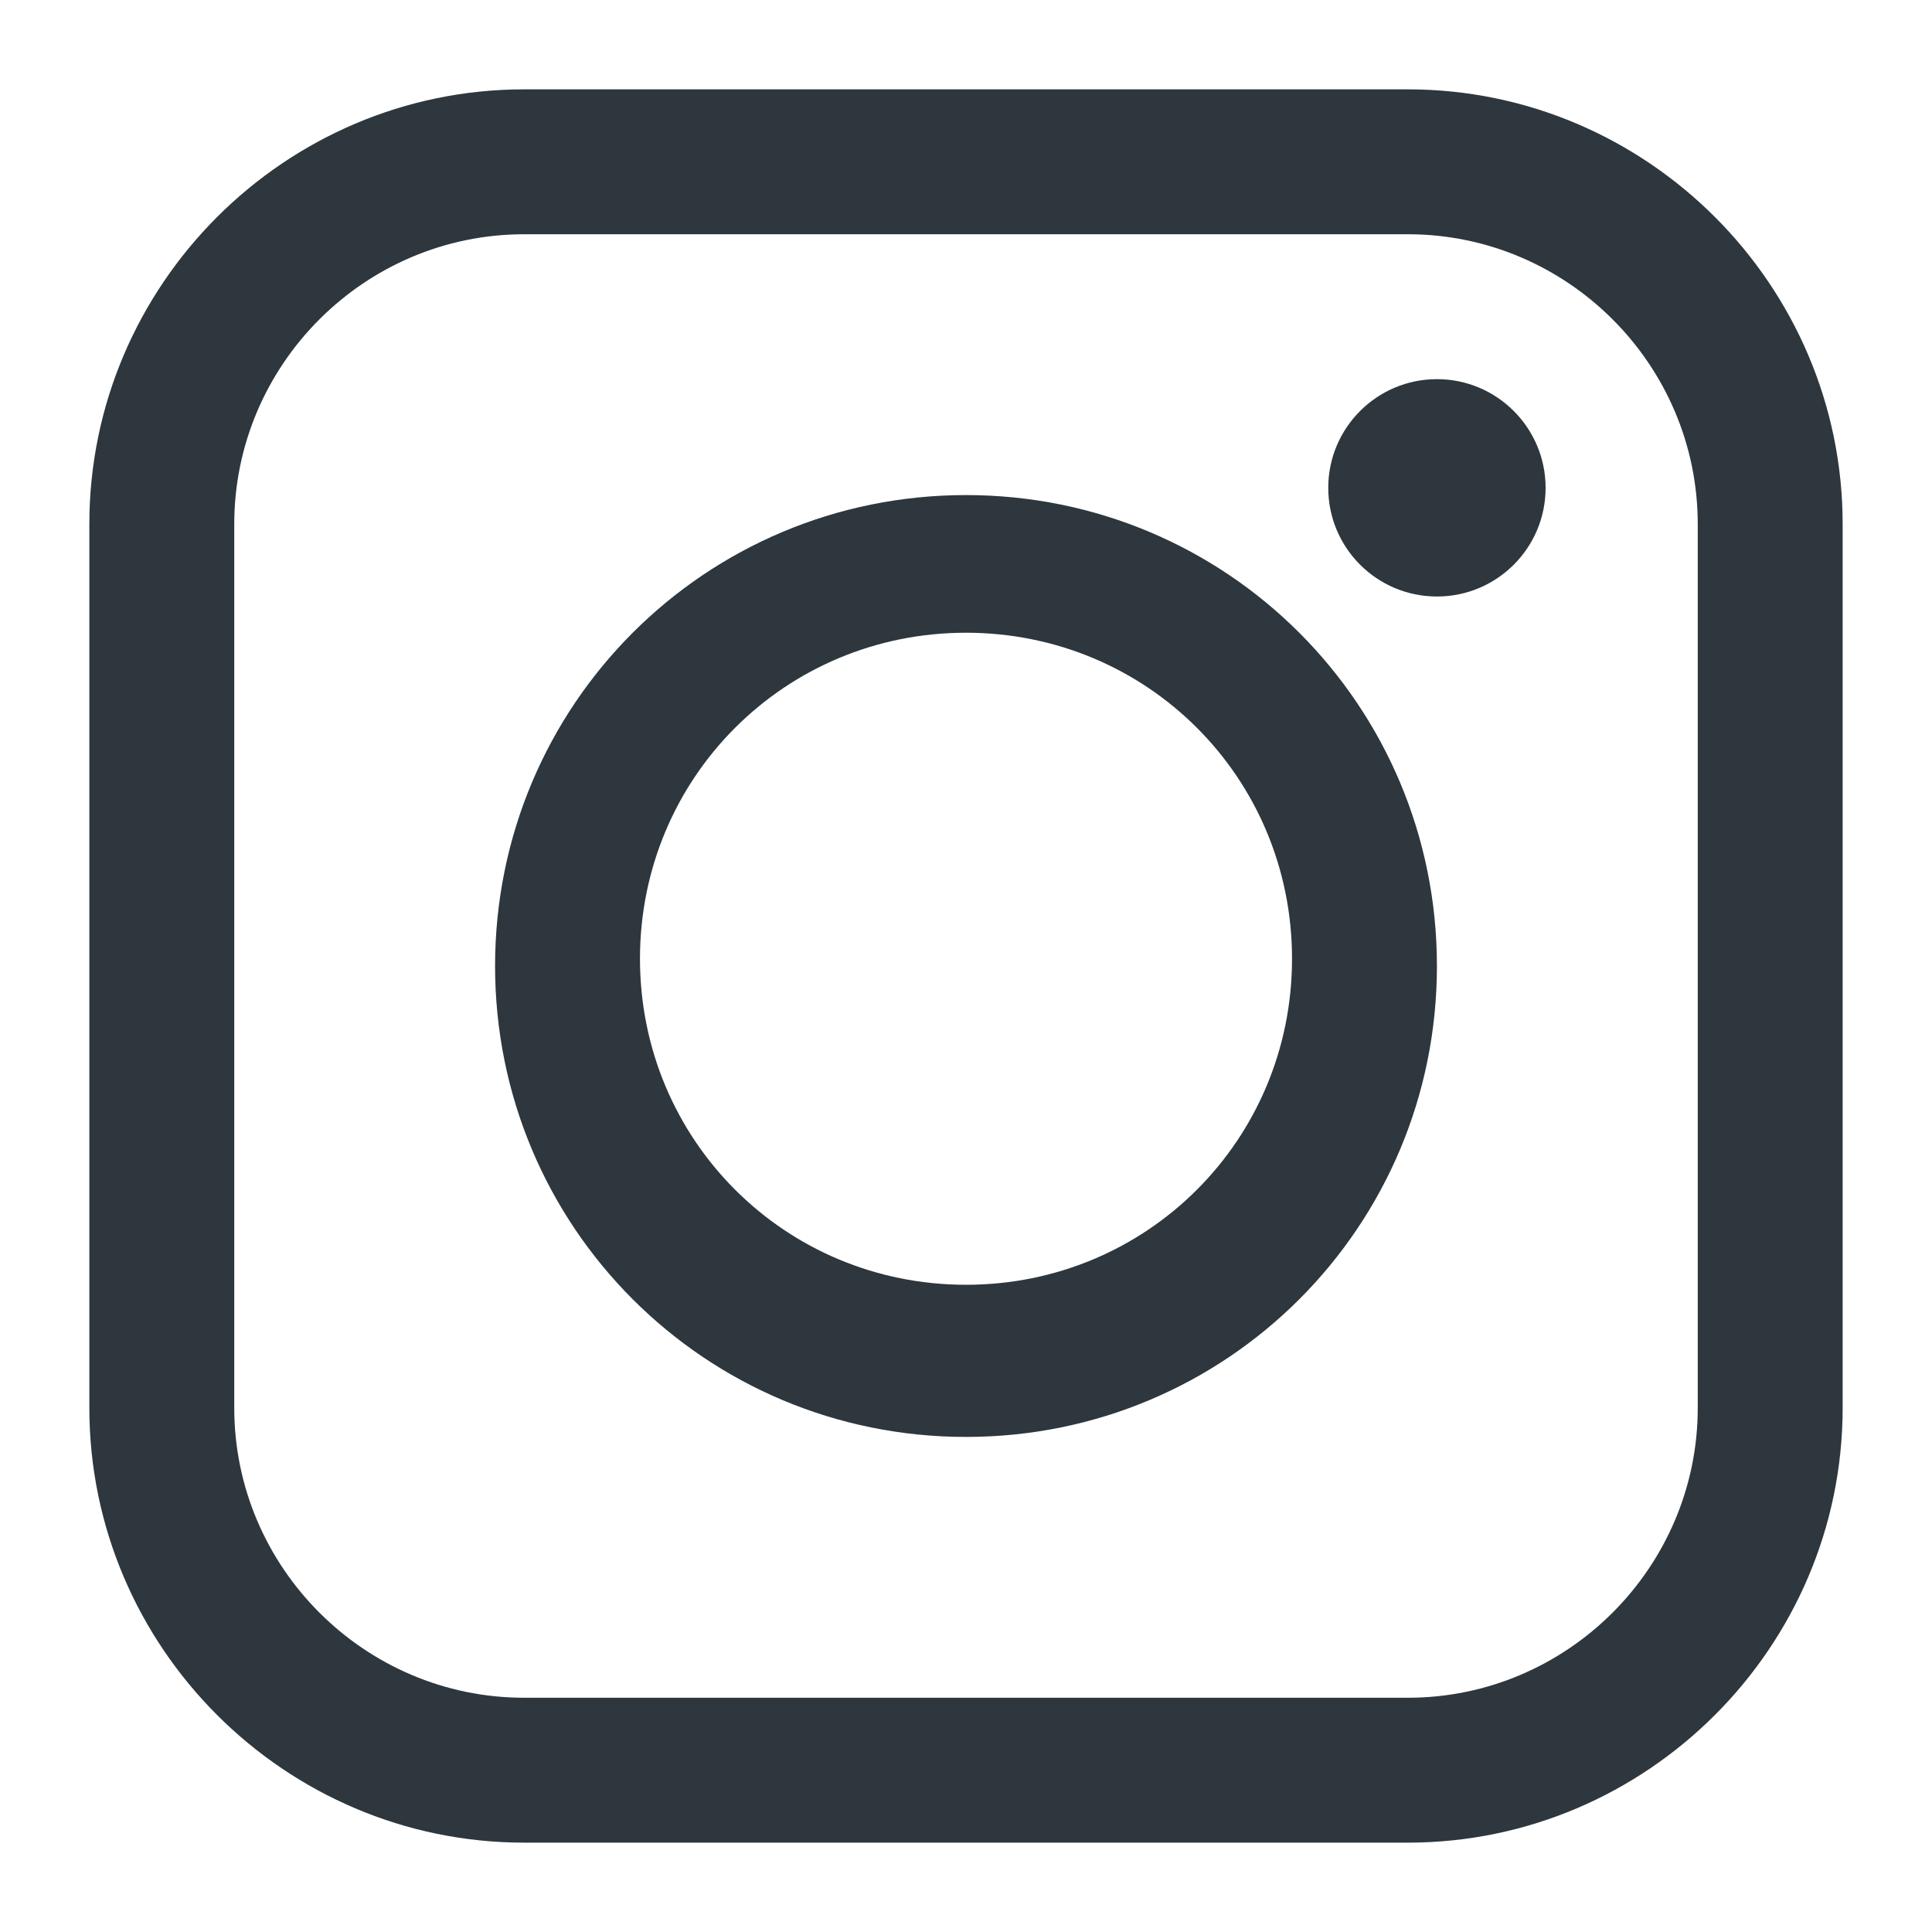
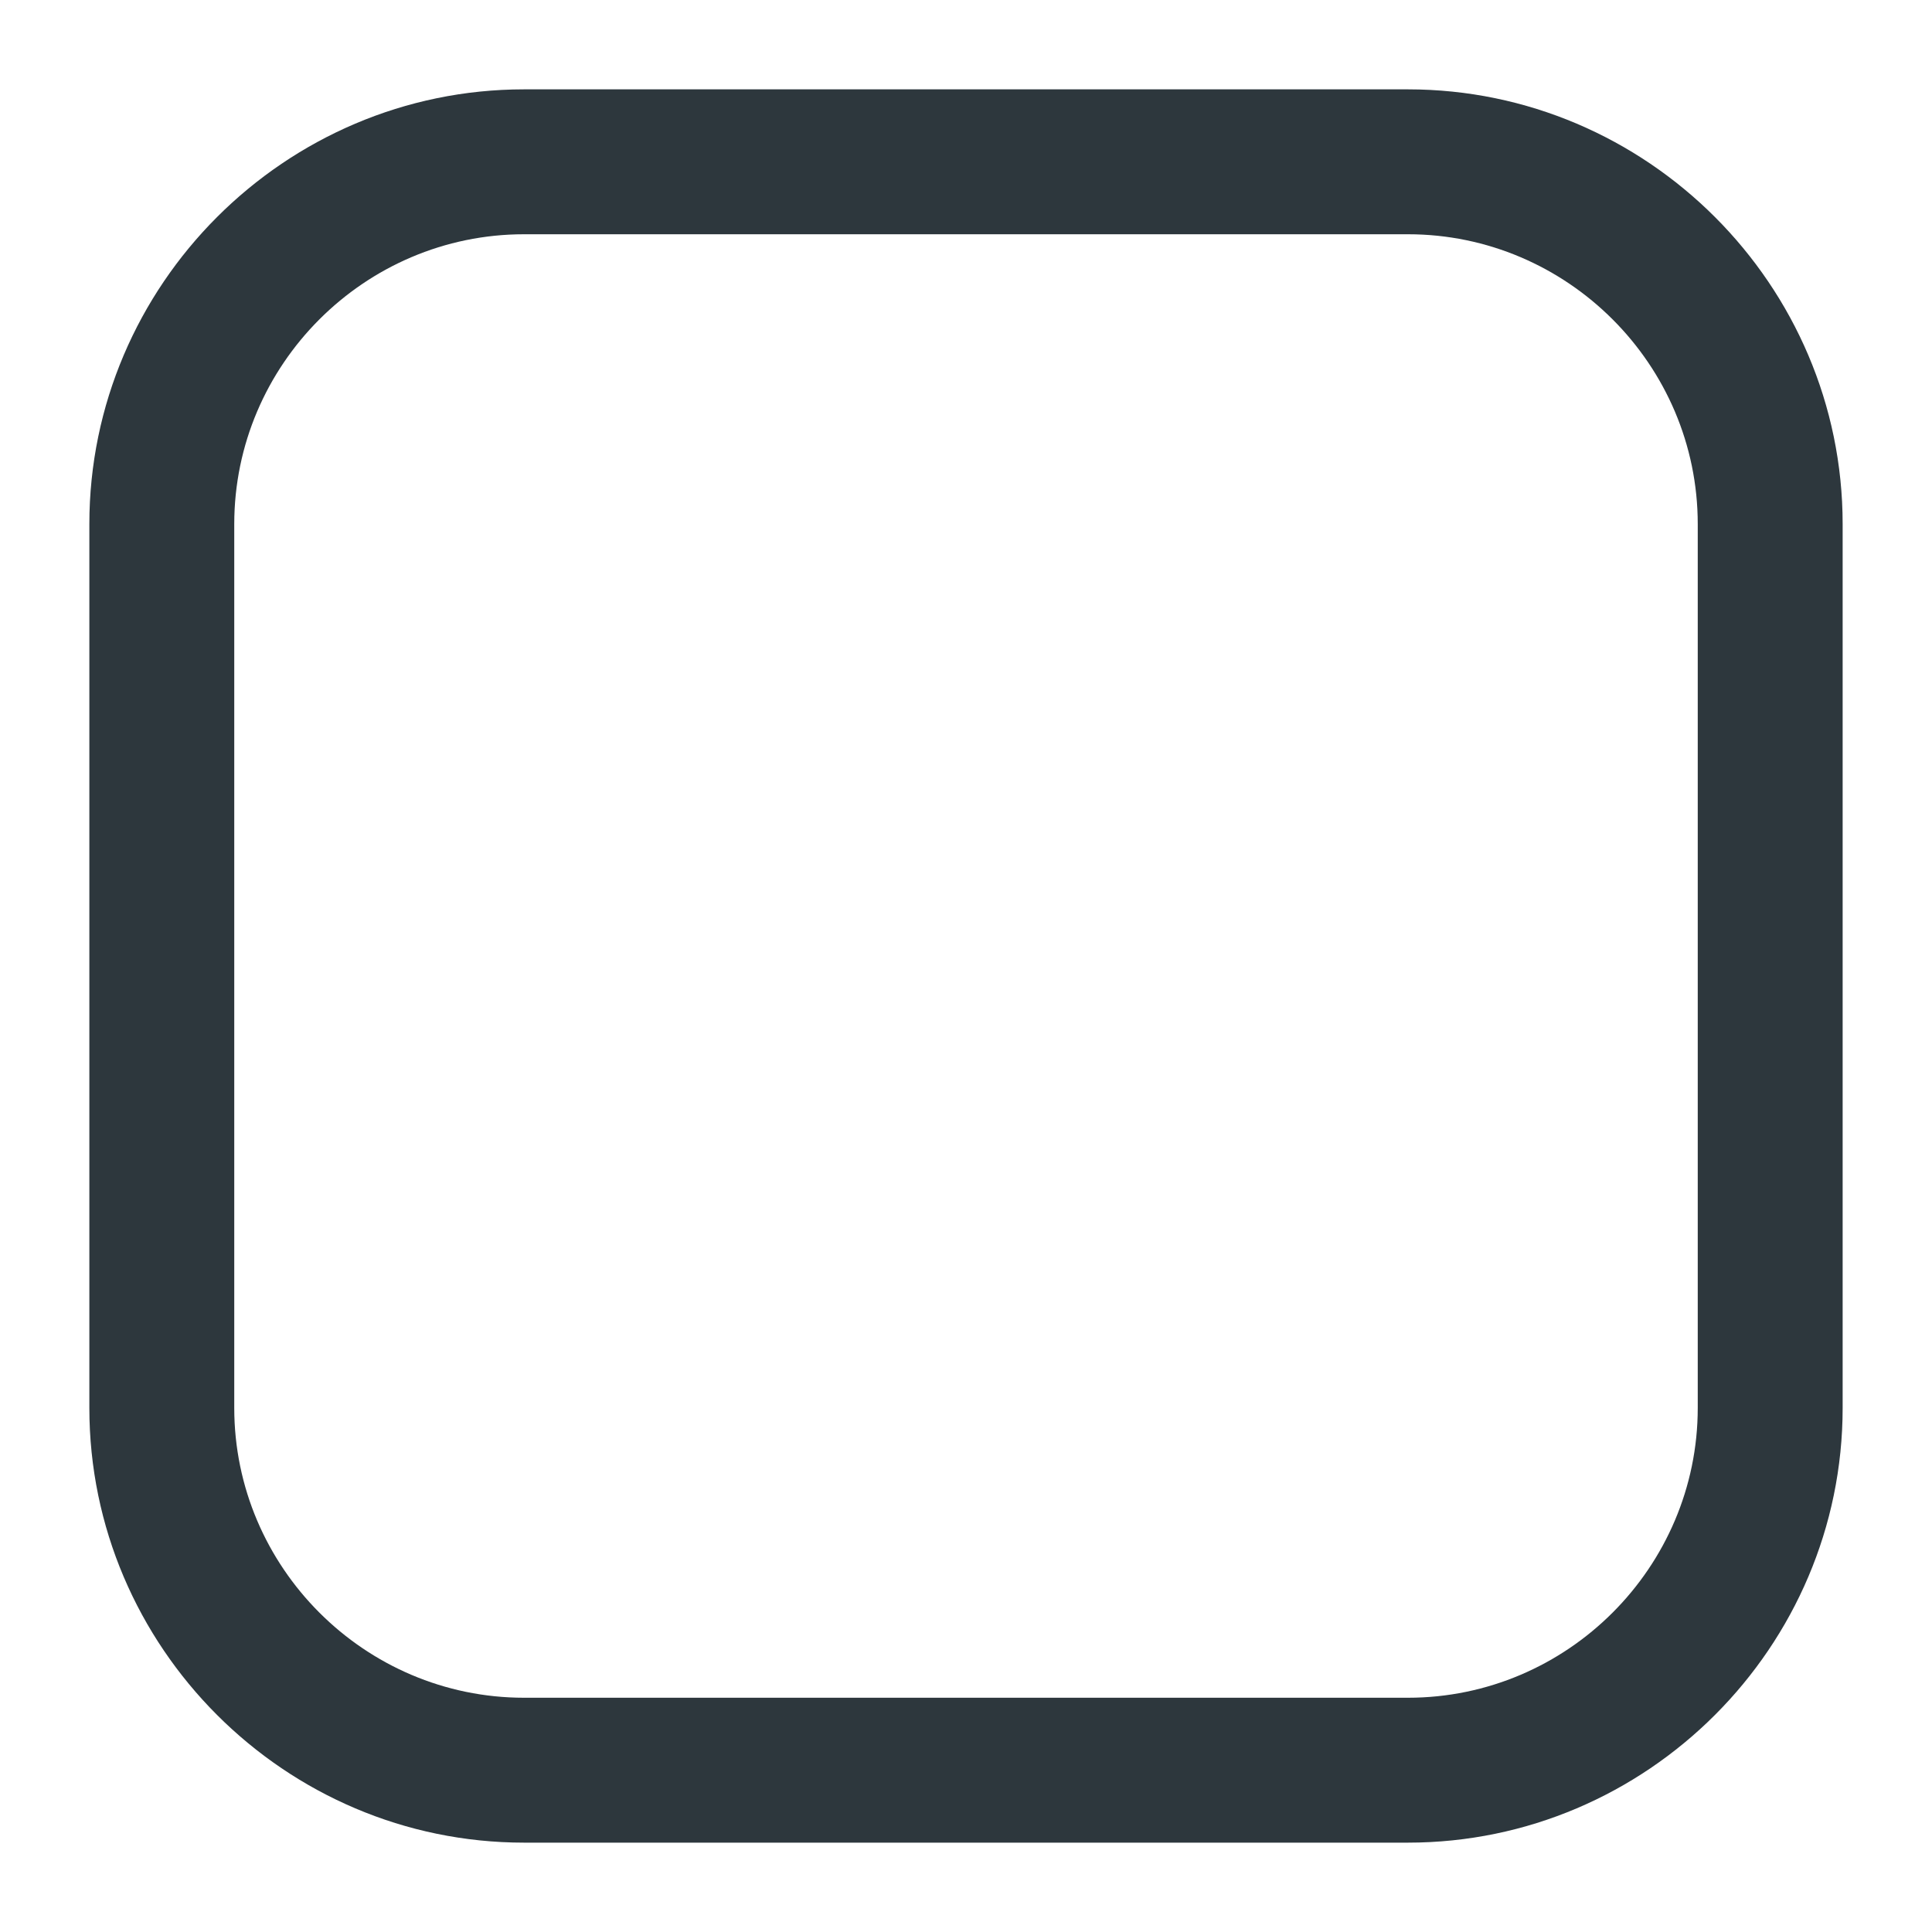
<svg xmlns="http://www.w3.org/2000/svg" width="20" height="20" viewBox="0 0 20 20" fill="none">
  <path d="M14.575 0.925H5.425C2.95 0.925 0.925 2.95 0.925 5.425V14.575C0.925 17.05 2.95 19.075 5.425 19.075H14.575C17.05 19.075 19.075 17.05 19.075 14.575V5.425C19.075 2.95 17.05 0.925 14.575 0.925ZM17.575 14.575C17.575 16.225 16.225 17.575 14.575 17.575H5.425C3.775 17.575 2.425 16.225 2.425 14.575V5.425C2.425 3.775 3.775 2.425 5.425 2.425H14.575C16.225 2.425 17.575 3.775 17.575 5.425V14.575Z" fill="#2D373D" />
-   <path d="M10 5.125C7.3 5.125 5.125 7.3 5.125 10C5.125 12.7 7.3 14.875 10 14.875C12.7 14.875 14.875 12.7 14.875 10C14.875 7.3 12.7 5.125 10 5.125ZM10 13.3C8.125 13.3 6.625 11.8 6.625 9.925C6.625 8.05 8.125 6.55 10 6.55C11.875 6.55 13.375 8.05 13.375 9.925C13.375 11.8 11.875 13.3 10 13.3Z" fill="#2D373D" />
-   <path d="M14.875 6.175C15.496 6.175 16 5.672 16 5.05C16 4.429 15.496 3.925 14.875 3.925C14.254 3.925 13.75 4.429 13.75 5.05C13.75 5.672 14.254 6.175 14.875 6.175Z" fill="#2D373D" />
</svg>